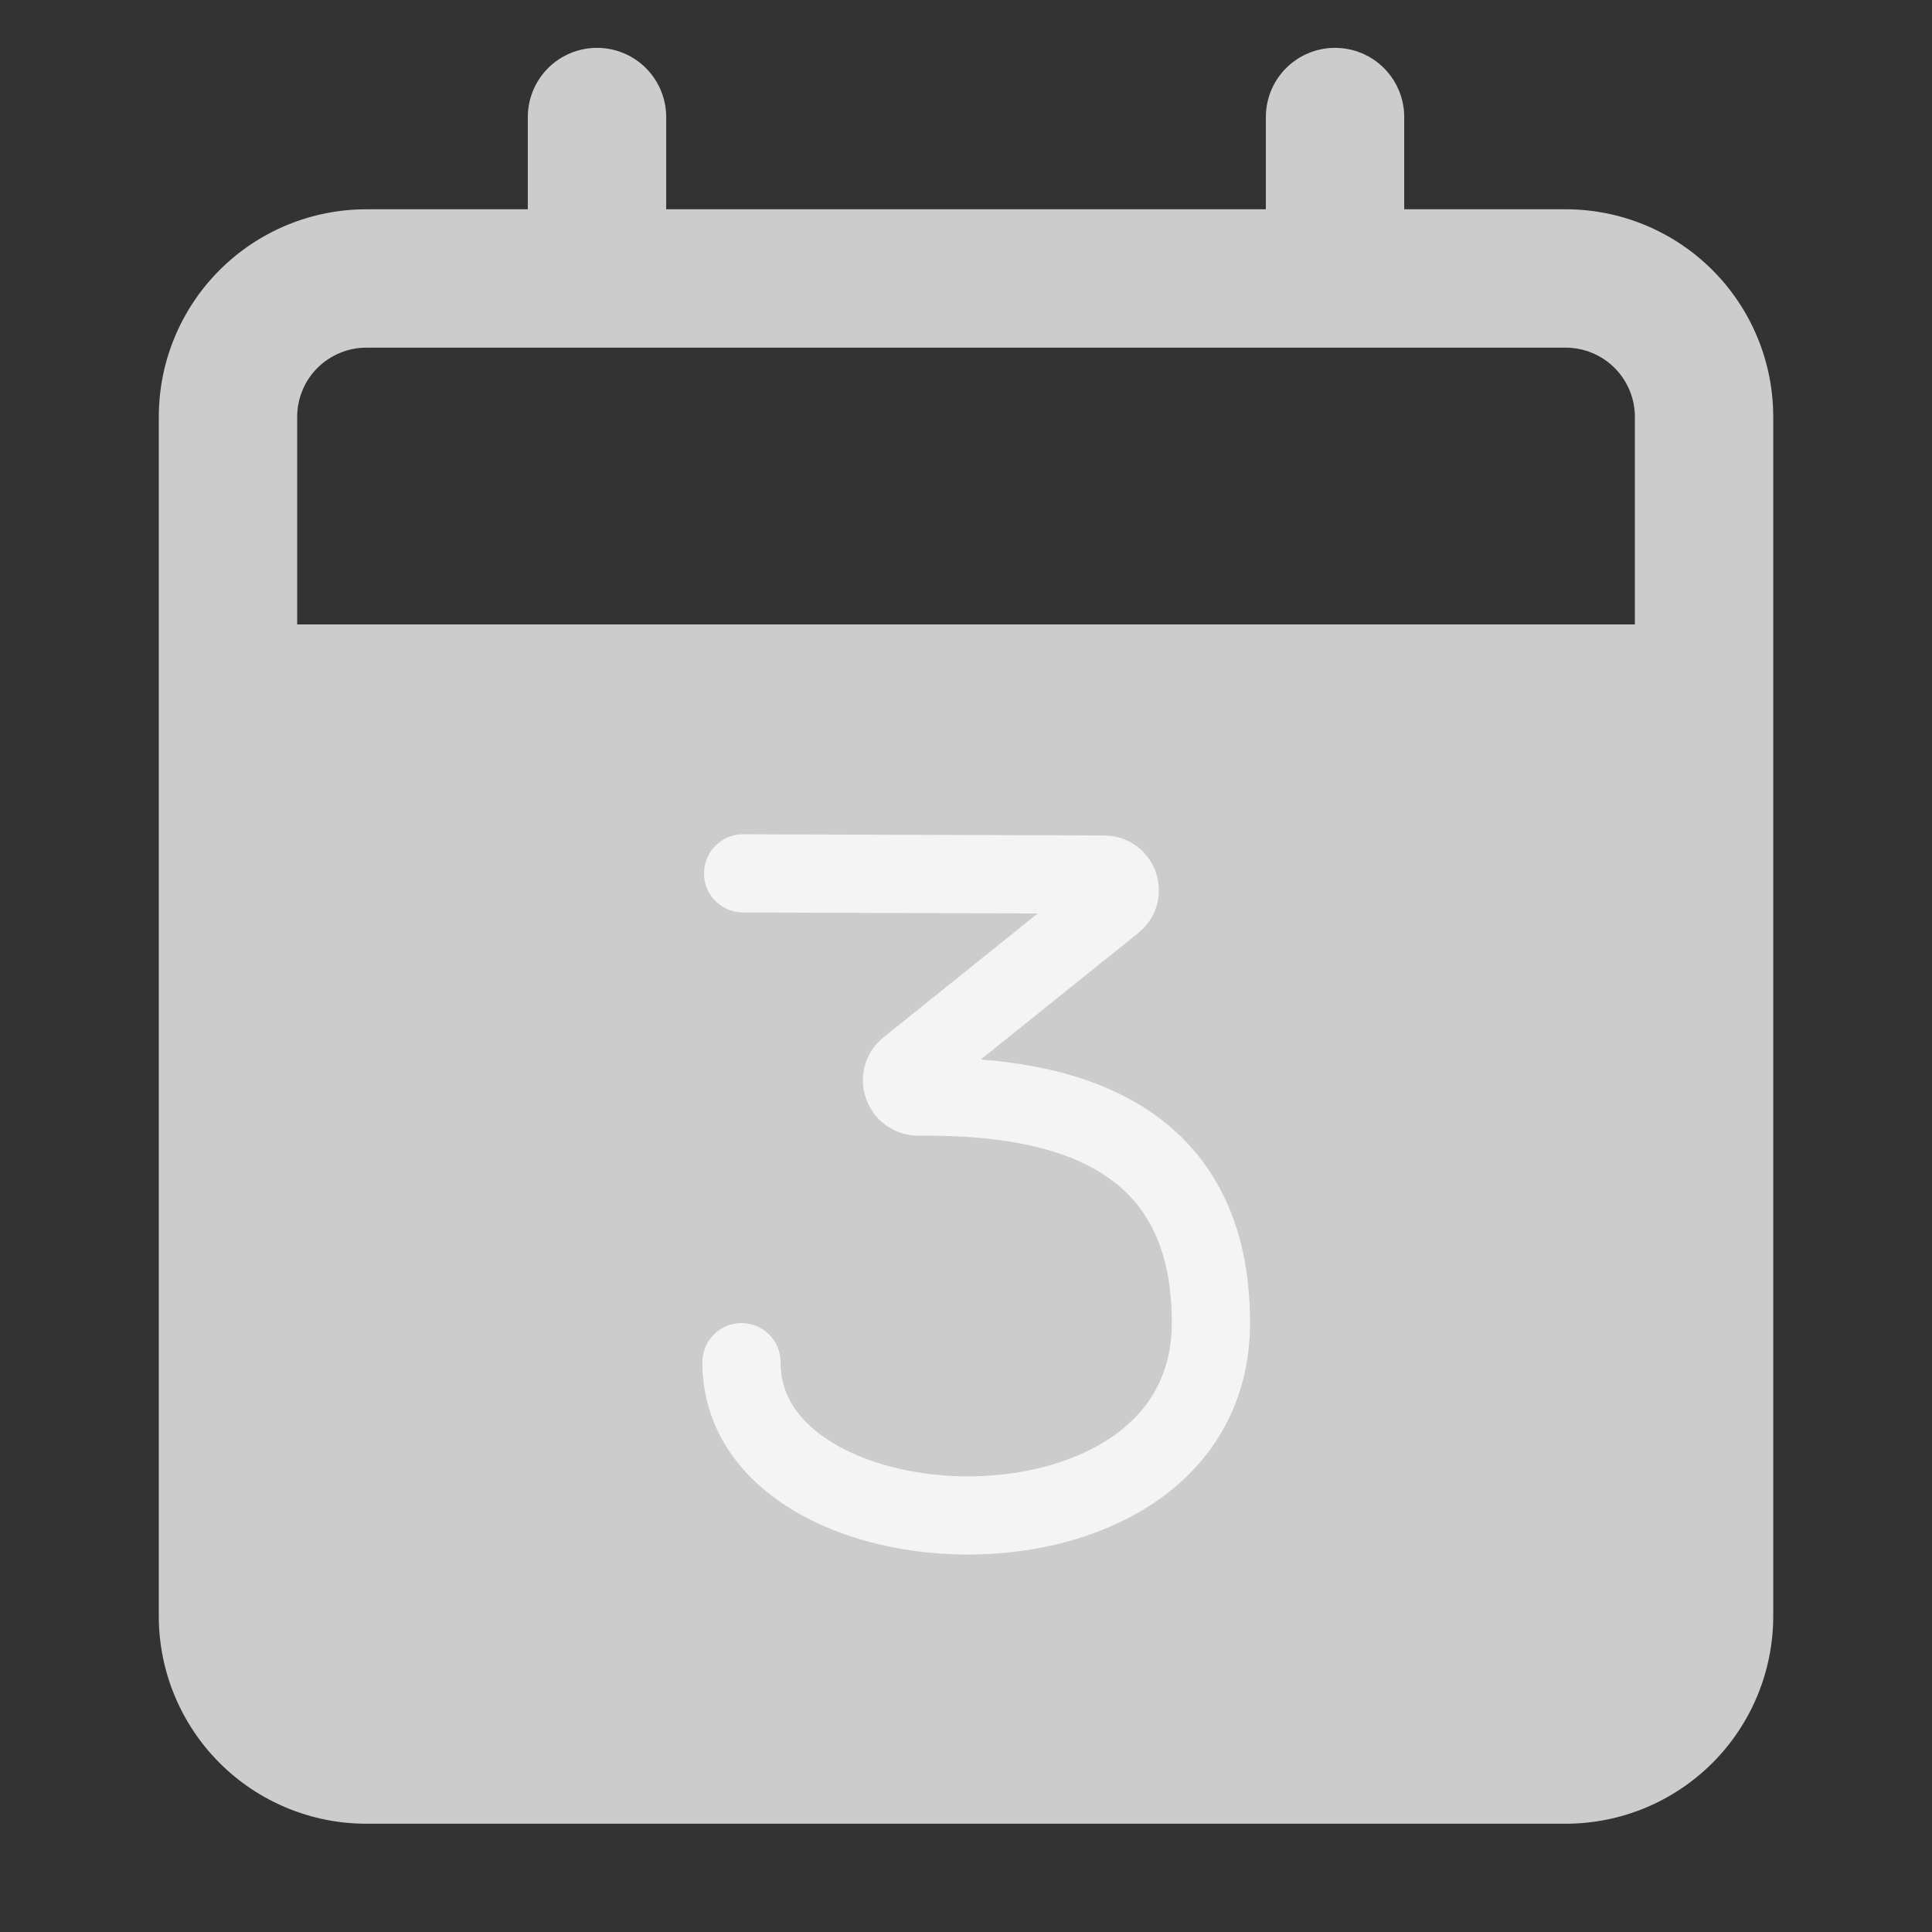
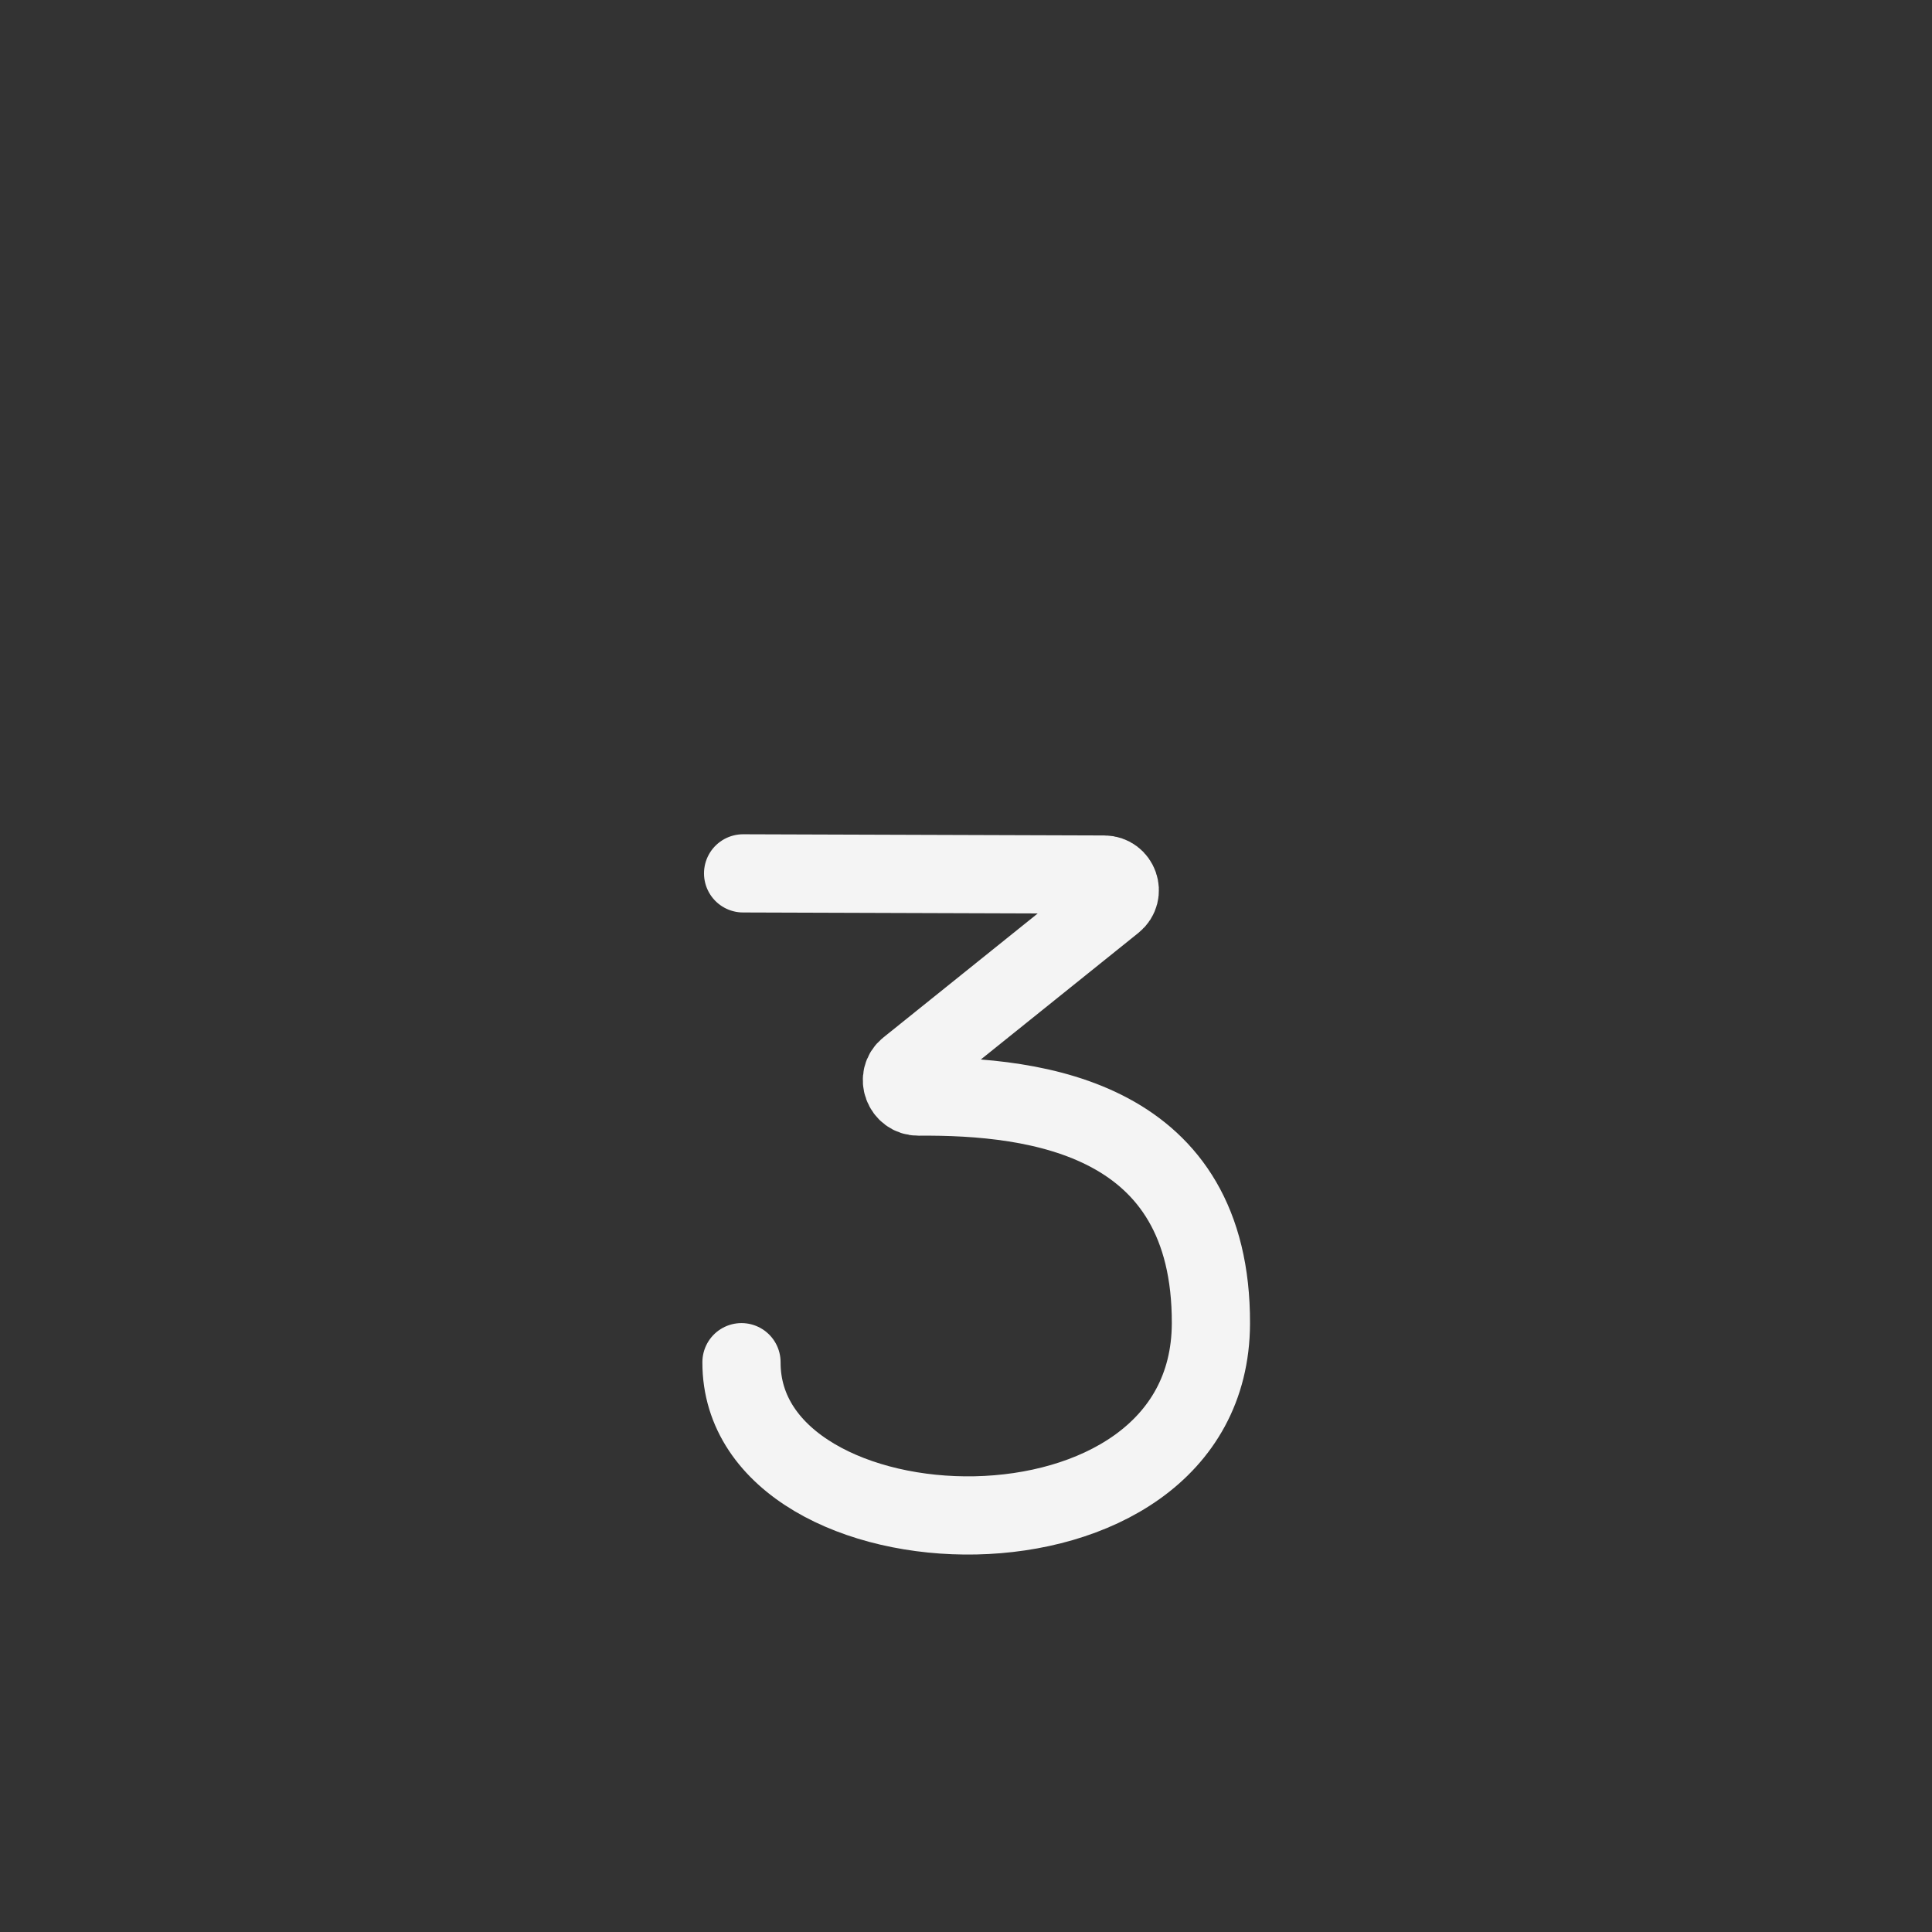
<svg xmlns="http://www.w3.org/2000/svg" width="73" height="73" viewBox="0 0 73 73" fill="none">
  <rect x="0" y="0" width="73" height="73" fill="#333333" stroke="none" />
-   <path d="M25.172 4.422C25.172 3.729 24.896 3.064 24.406 2.573C23.916 2.083 23.251 1.808 22.558 1.808C21.864 1.808 21.199 2.083 20.709 2.573C20.219 3.064 19.943 3.729 19.943 4.422V7.908H13.843C11.763 7.908 9.768 8.734 8.297 10.205C6.826 11.676 6 13.671 6 15.751L6 61.066C6 63.146 6.826 65.141 8.297 66.612C9.768 68.083 11.763 68.909 13.843 68.909H59.158C61.238 68.909 63.233 68.083 64.704 66.612C66.175 65.141 67.001 63.146 67.001 61.066V15.751C67.001 13.671 66.175 11.676 64.704 10.205C63.233 8.734 61.238 7.908 59.158 7.908H53.058V4.422C53.058 3.729 52.783 3.064 52.292 2.573C51.802 2.083 51.137 1.808 50.444 1.808C49.75 1.808 49.086 2.083 48.595 2.573C48.105 3.064 47.83 3.729 47.83 4.422V7.908H25.172V4.422ZM61.773 23.594H11.229V15.751C11.229 15.057 11.504 14.392 11.994 13.902C12.485 13.412 13.15 13.136 13.843 13.136L59.158 13.136C59.852 13.136 60.517 13.412 61.007 13.902C61.497 14.392 61.773 15.057 61.773 15.751V23.594Z" fill="#CCCCCC" />
  <path d="M28.078 33L41.721 33.045C42.278 33.047 42.523 33.748 42.089 34.097L34.301 40.354C33.855 40.712 34.128 41.439 34.7 41.434C39.224 41.395 45.779 42.264 45.754 50.008C45.721 59.786 27.992 59.076 28.017 51.47" stroke="#F4F4F4" stroke-width="2.955" stroke-linecap="round" />
</svg>